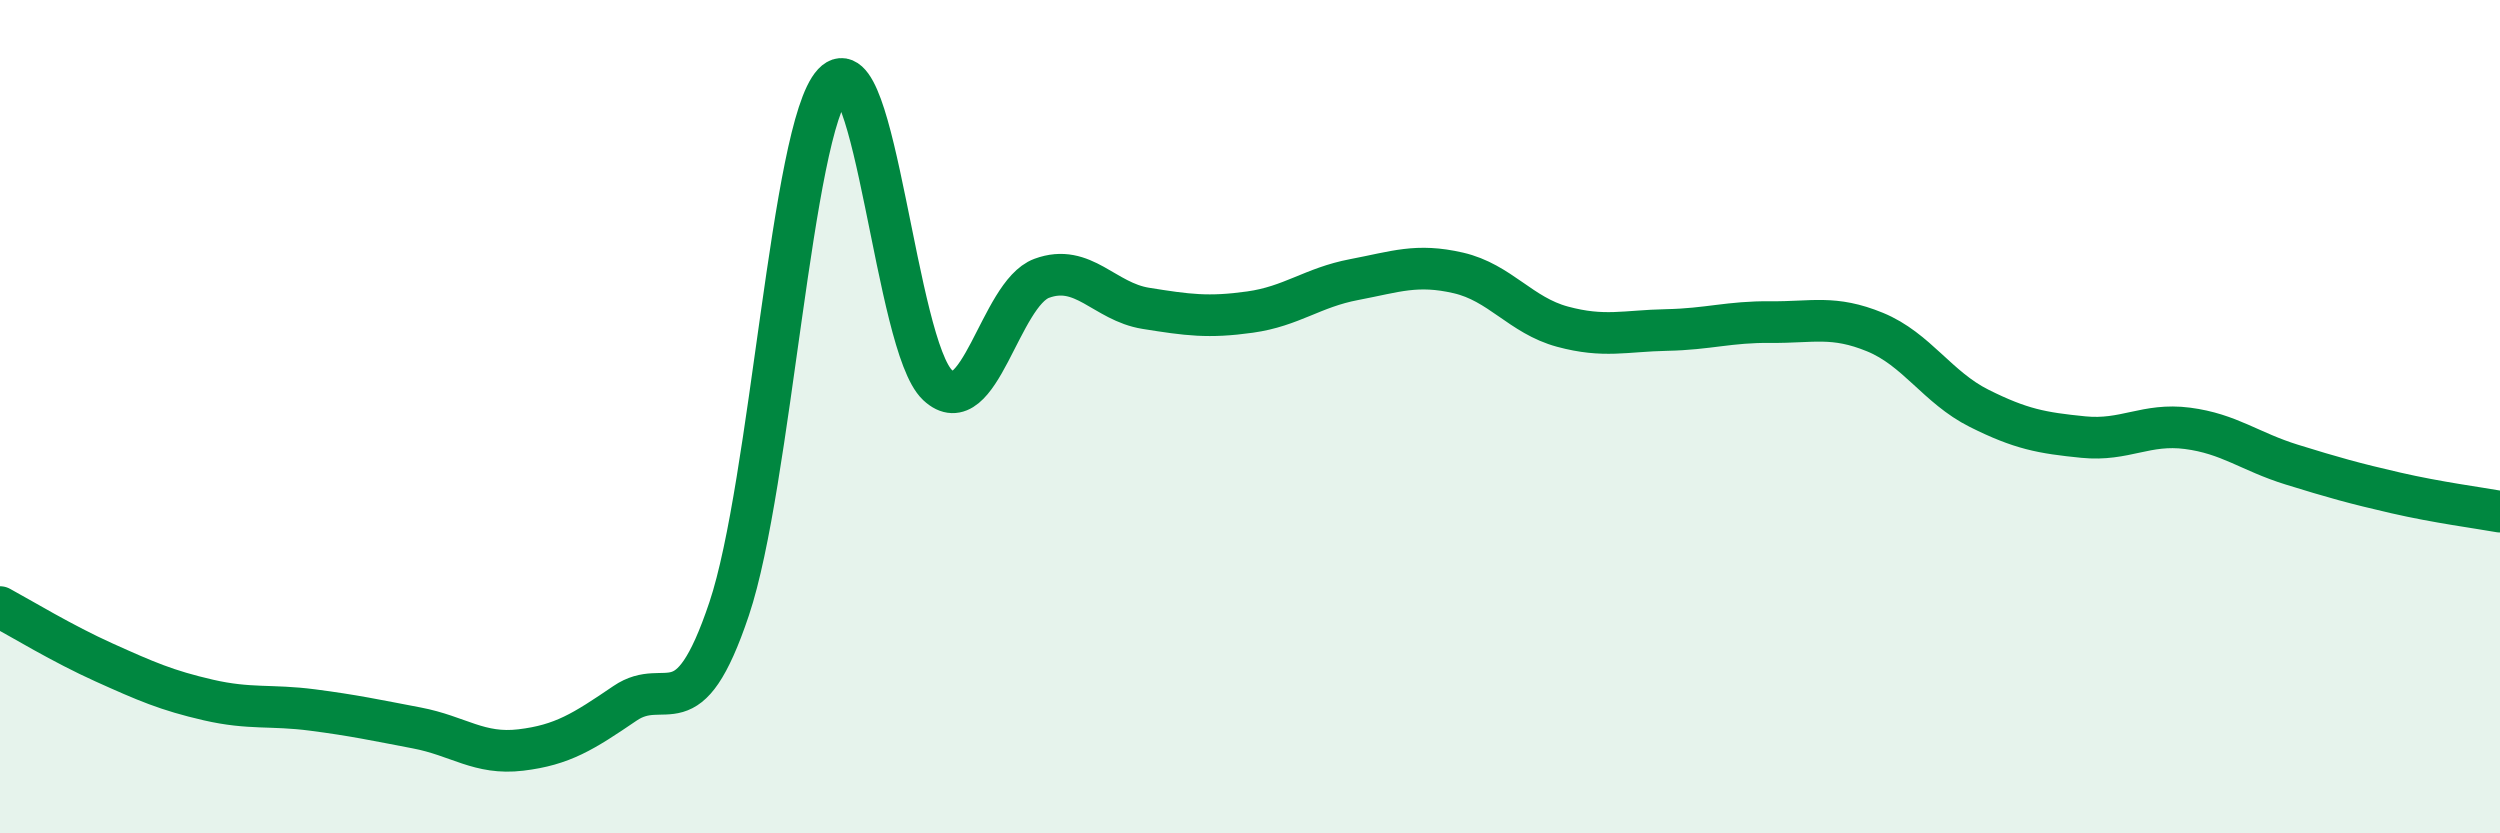
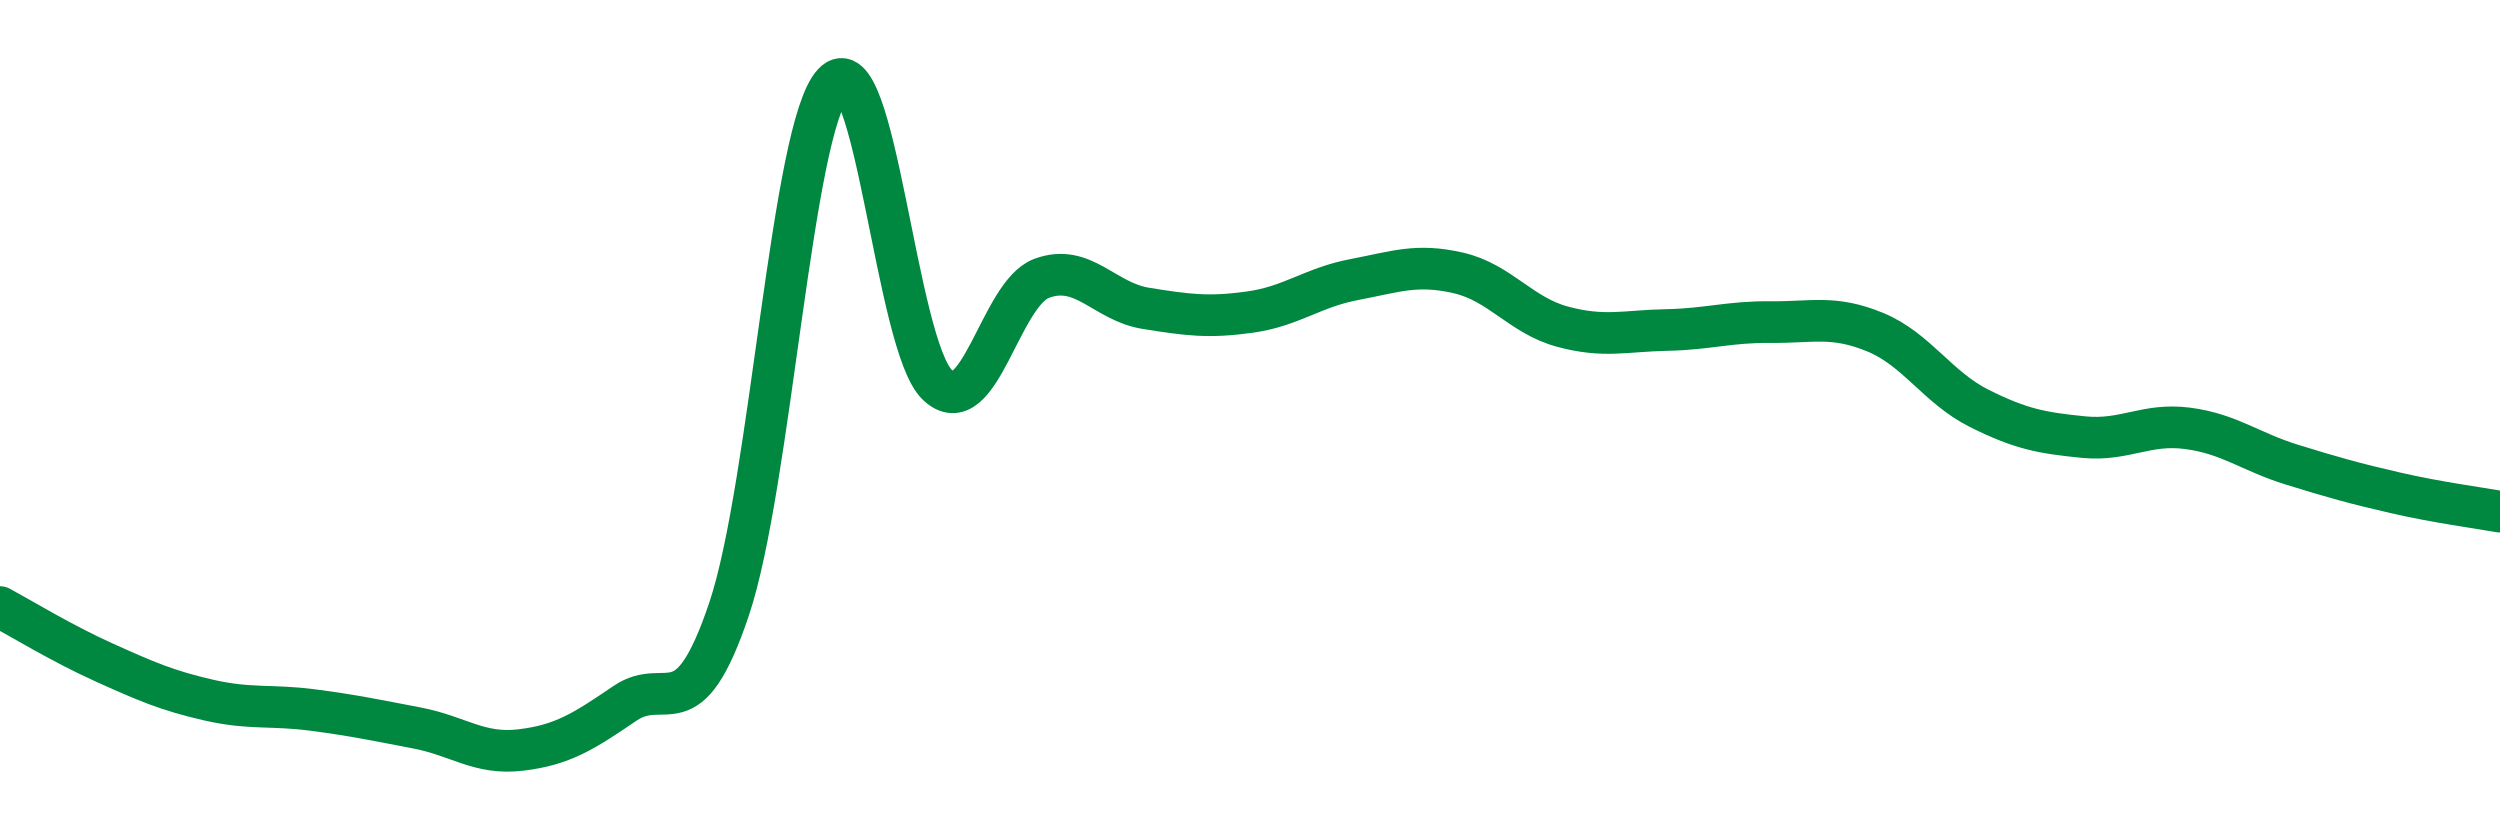
<svg xmlns="http://www.w3.org/2000/svg" width="60" height="20" viewBox="0 0 60 20">
-   <path d="M 0,14.57 C 0.5,14.84 1.5,15.45 2.5,15.9 C 3.5,16.35 4,16.57 5,16.8 C 6,17.03 6.5,16.91 7.5,17.04 C 8.5,17.17 9,17.28 10,17.47 C 11,17.66 11.5,18.12 12.5,18 C 13.5,17.88 14,17.56 15,16.88 C 16,16.2 16.5,17.59 17.5,14.61 C 18.5,11.63 19,3.07 20,2 C 21,0.93 21.5,8.3 22.5,9.24 C 23.5,10.18 24,7.05 25,6.68 C 26,6.31 26.5,7.24 27.5,7.4 C 28.5,7.56 29,7.63 30,7.49 C 31,7.35 31.5,6.9 32.5,6.71 C 33.5,6.52 34,6.32 35,6.55 C 36,6.78 36.5,7.57 37.5,7.84 C 38.5,8.11 39,7.94 40,7.92 C 41,7.9 41.5,7.72 42.5,7.73 C 43.5,7.74 44,7.56 45,7.97 C 46,8.38 46.5,9.3 47.5,9.8 C 48.5,10.3 49,10.39 50,10.49 C 51,10.59 51.5,10.15 52.5,10.28 C 53.5,10.41 54,10.84 55,11.15 C 56,11.46 56.5,11.6 57.5,11.83 C 58.5,12.06 59.5,12.19 60,12.28L60 20L0 20Z" fill="#008740" opacity="0.1" stroke-linecap="round" stroke-linejoin="round" />
  <path d="M 0,14.57 C 0.5,14.84 1.5,15.45 2.5,15.9 C 3.5,16.35 4,16.57 5,16.8 C 6,17.03 6.5,16.91 7.5,17.04 C 8.5,17.17 9,17.28 10,17.47 C 11,17.66 11.5,18.12 12.5,18 C 13.5,17.88 14,17.56 15,16.88 C 16,16.2 16.5,17.59 17.5,14.61 C 18.5,11.63 19,3.07 20,2 C 21,0.93 21.5,8.3 22.5,9.24 C 23.5,10.18 24,7.05 25,6.68 C 26,6.31 26.5,7.24 27.5,7.4 C 28.5,7.56 29,7.63 30,7.49 C 31,7.35 31.5,6.9 32.5,6.71 C 33.5,6.52 34,6.32 35,6.55 C 36,6.78 36.5,7.57 37.5,7.84 C 38.5,8.11 39,7.94 40,7.92 C 41,7.9 41.5,7.72 42.5,7.73 C 43.5,7.74 44,7.56 45,7.97 C 46,8.38 46.5,9.3 47.5,9.8 C 48.5,10.3 49,10.39 50,10.49 C 51,10.59 51.5,10.15 52.5,10.28 C 53.5,10.41 54,10.84 55,11.15 C 56,11.46 56.5,11.6 57.5,11.83 C 58.5,12.06 59.5,12.19 60,12.28" stroke="#008740" stroke-width="1" fill="none" stroke-linecap="round" stroke-linejoin="round" />
</svg>